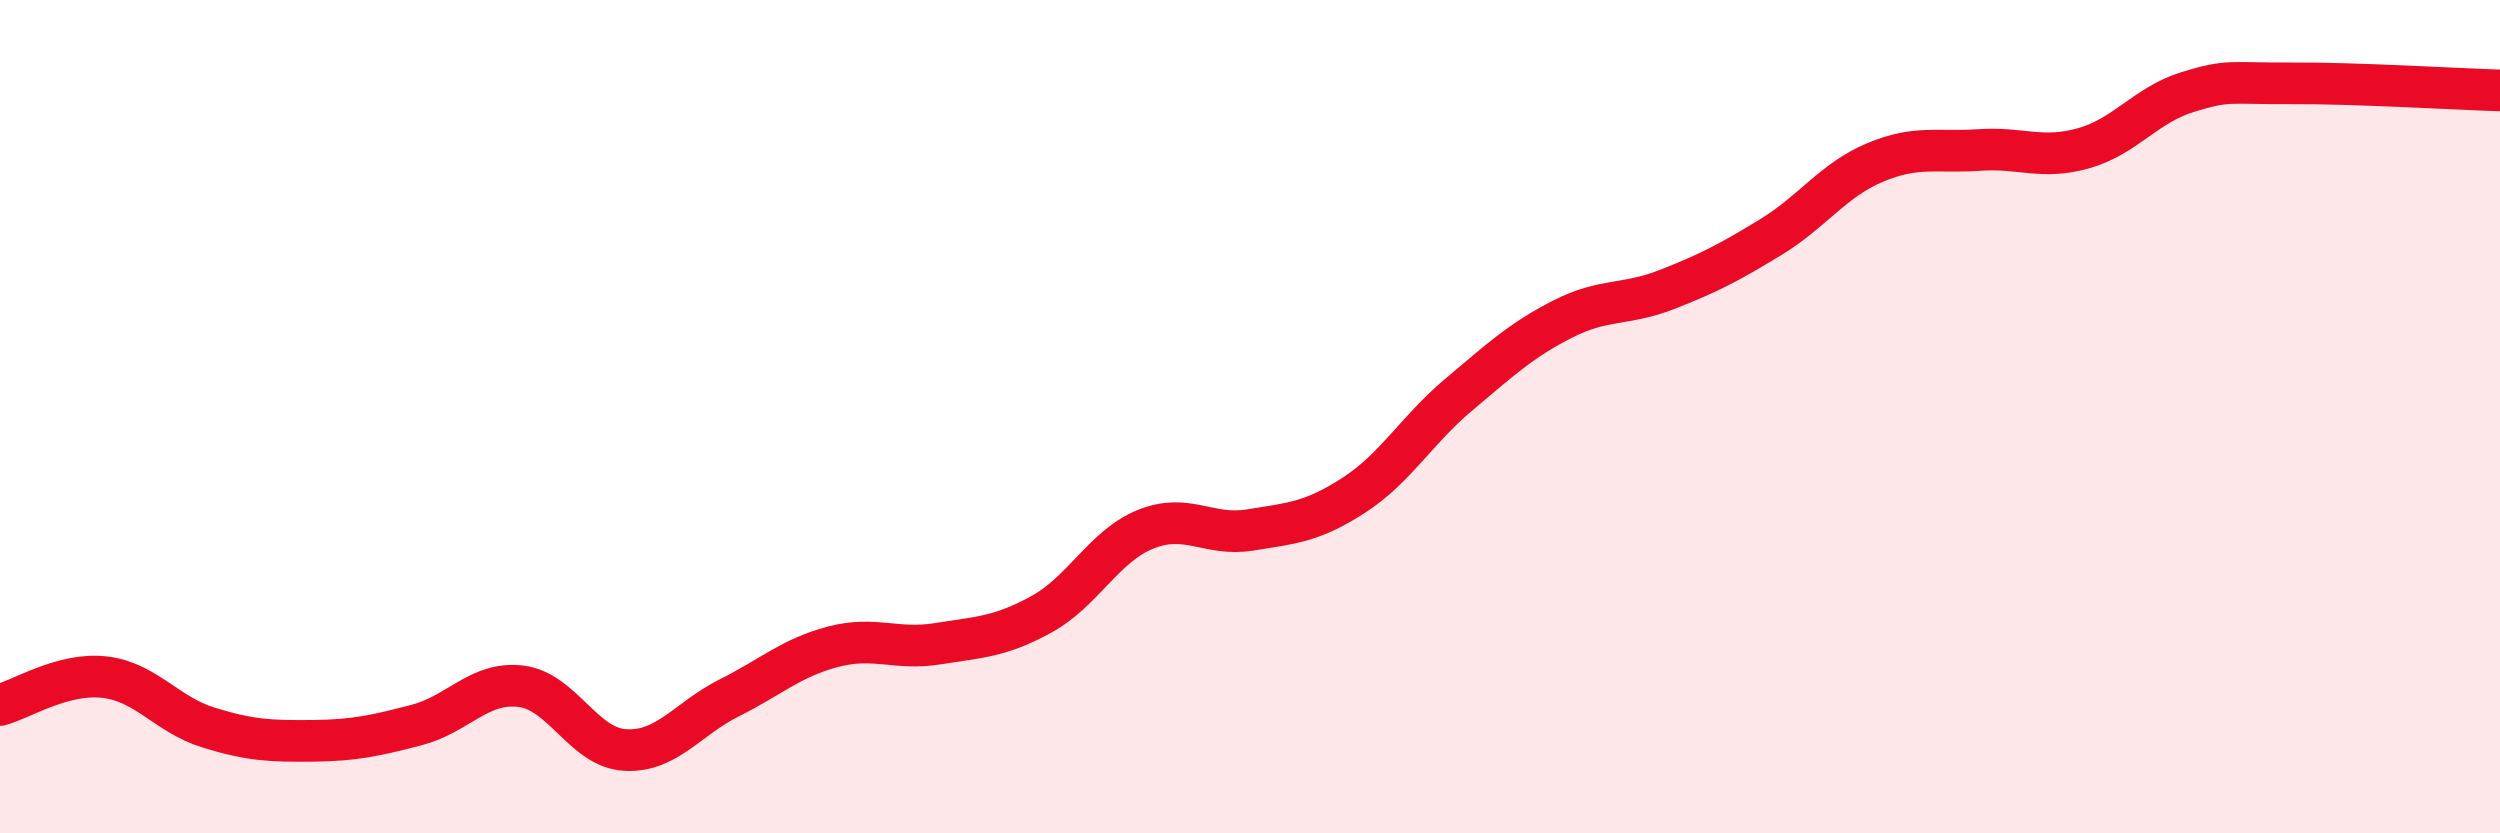
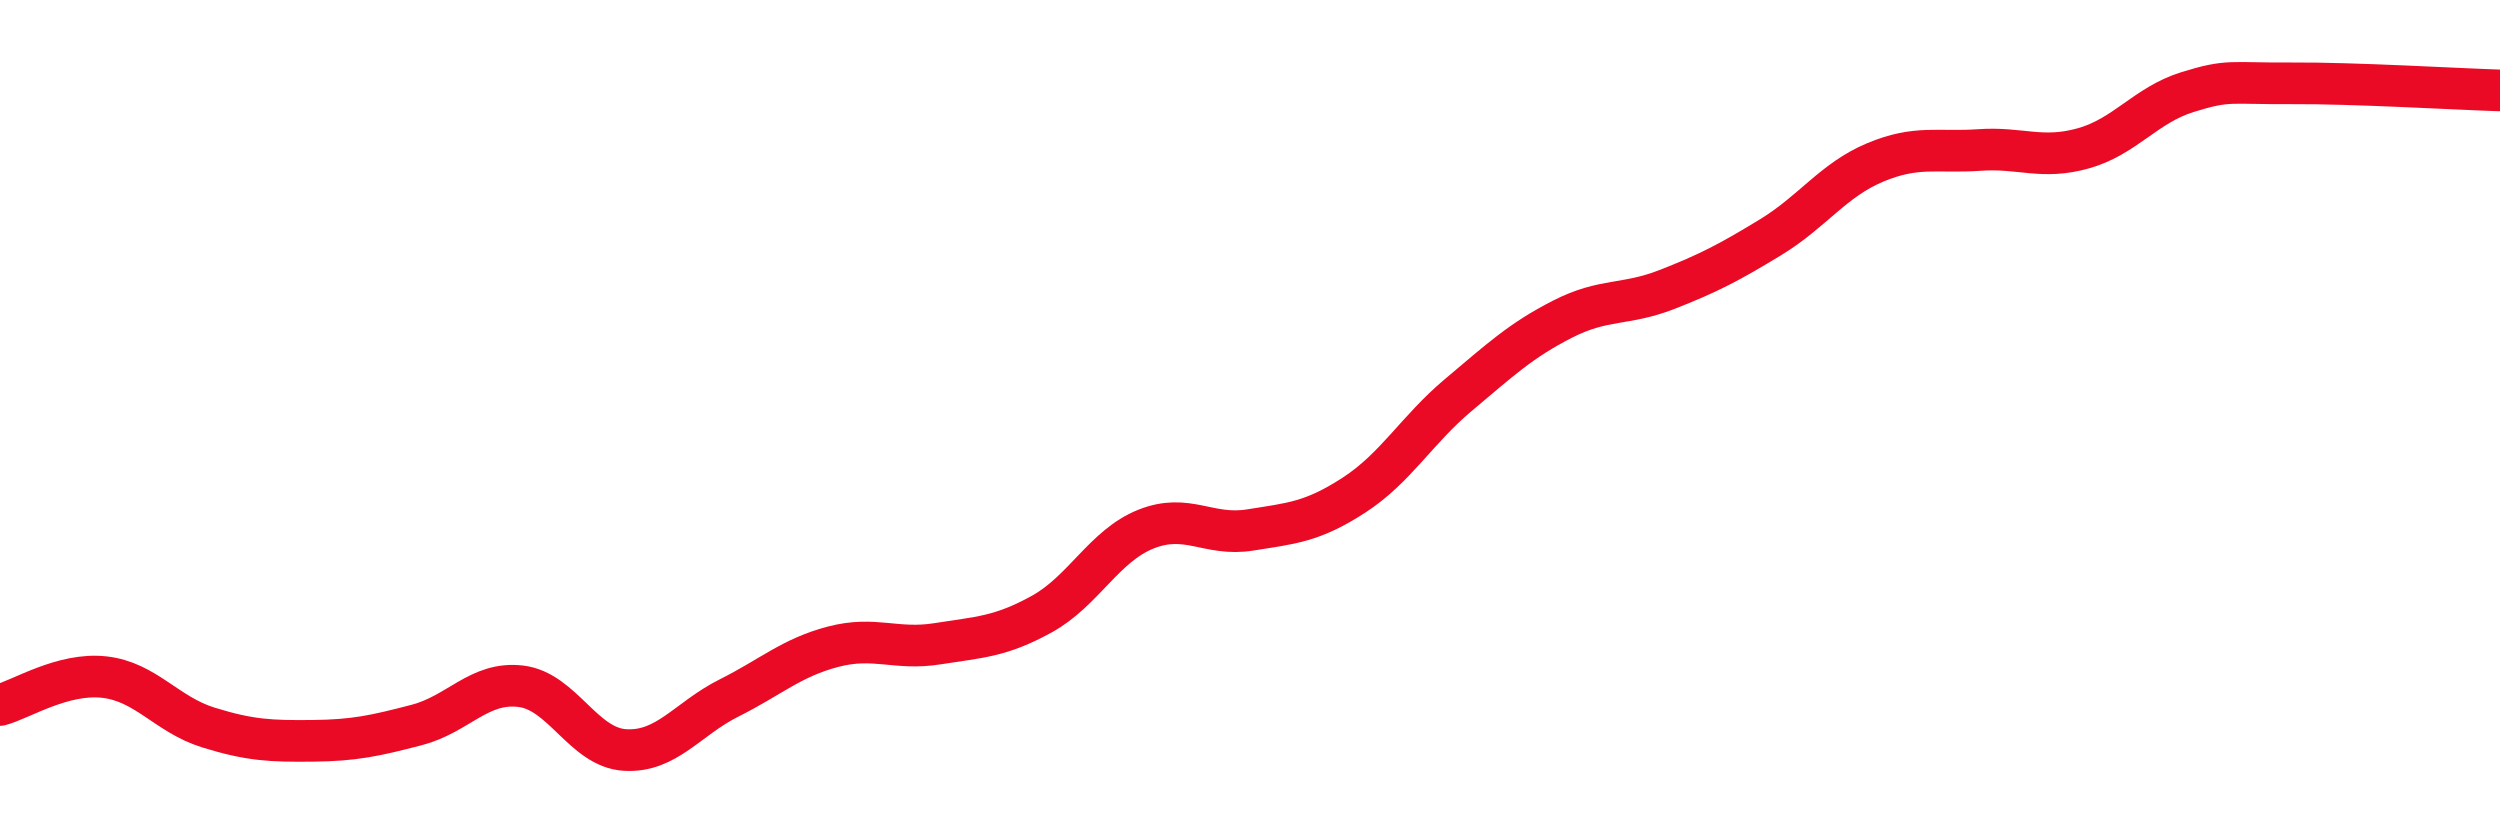
<svg xmlns="http://www.w3.org/2000/svg" width="60" height="20" viewBox="0 0 60 20">
-   <path d="M 0,16.92 C 0.5,16.79 1.5,16.14 2.5,16.25 C 3.5,16.36 4,17.15 5,17.46 C 6,17.77 6.5,17.79 7.5,17.78 C 8.5,17.77 9,17.66 10,17.4 C 11,17.14 11.5,16.35 12.5,16.47 C 13.5,16.59 14,17.94 15,18 C 16,18.06 16.5,17.25 17.5,16.75 C 18.5,16.25 19,15.78 20,15.52 C 21,15.26 21.5,15.61 22.5,15.45 C 23.5,15.29 24,15.29 25,14.74 C 26,14.19 26.5,13.1 27.5,12.7 C 28.5,12.3 29,12.88 30,12.72 C 31,12.56 31.5,12.53 32.5,11.88 C 33.5,11.23 34,10.32 35,9.48 C 36,8.64 36.5,8.17 37.5,7.66 C 38.5,7.15 39,7.34 40,6.95 C 41,6.56 41.5,6.3 42.5,5.69 C 43.5,5.08 44,4.32 45,3.9 C 46,3.48 46.5,3.67 47.5,3.6 C 48.5,3.53 49,3.84 50,3.56 C 51,3.28 51.5,2.52 52.5,2.21 C 53.5,1.9 53.5,2.01 55,2 C 56.5,1.99 59,2.14 60,2.17L60 20L0 20Z" fill="#EB0A25" opacity="0.1" stroke-linecap="round" stroke-linejoin="round" />
  <path d="M 0,16.92 C 0.5,16.79 1.5,16.14 2.5,16.25 C 3.5,16.36 4,17.15 5,17.46 C 6,17.77 6.5,17.79 7.5,17.78 C 8.5,17.77 9,17.66 10,17.4 C 11,17.14 11.5,16.35 12.5,16.47 C 13.5,16.59 14,17.94 15,18 C 16,18.06 16.5,17.25 17.5,16.75 C 18.5,16.25 19,15.78 20,15.52 C 21,15.26 21.5,15.61 22.5,15.45 C 23.5,15.29 24,15.29 25,14.74 C 26,14.19 26.5,13.1 27.5,12.7 C 28.5,12.3 29,12.88 30,12.72 C 31,12.56 31.5,12.53 32.5,11.88 C 33.5,11.23 34,10.32 35,9.48 C 36,8.64 36.5,8.17 37.5,7.66 C 38.5,7.15 39,7.34 40,6.95 C 41,6.56 41.5,6.3 42.5,5.69 C 43.5,5.08 44,4.32 45,3.9 C 46,3.48 46.5,3.67 47.5,3.6 C 48.5,3.53 49,3.84 50,3.56 C 51,3.28 51.5,2.52 52.5,2.21 C 53.5,1.9 53.5,2.01 55,2 C 56.5,1.99 59,2.14 60,2.17" stroke="#EB0A25" stroke-width="1" fill="none" stroke-linecap="round" stroke-linejoin="round" />
</svg>